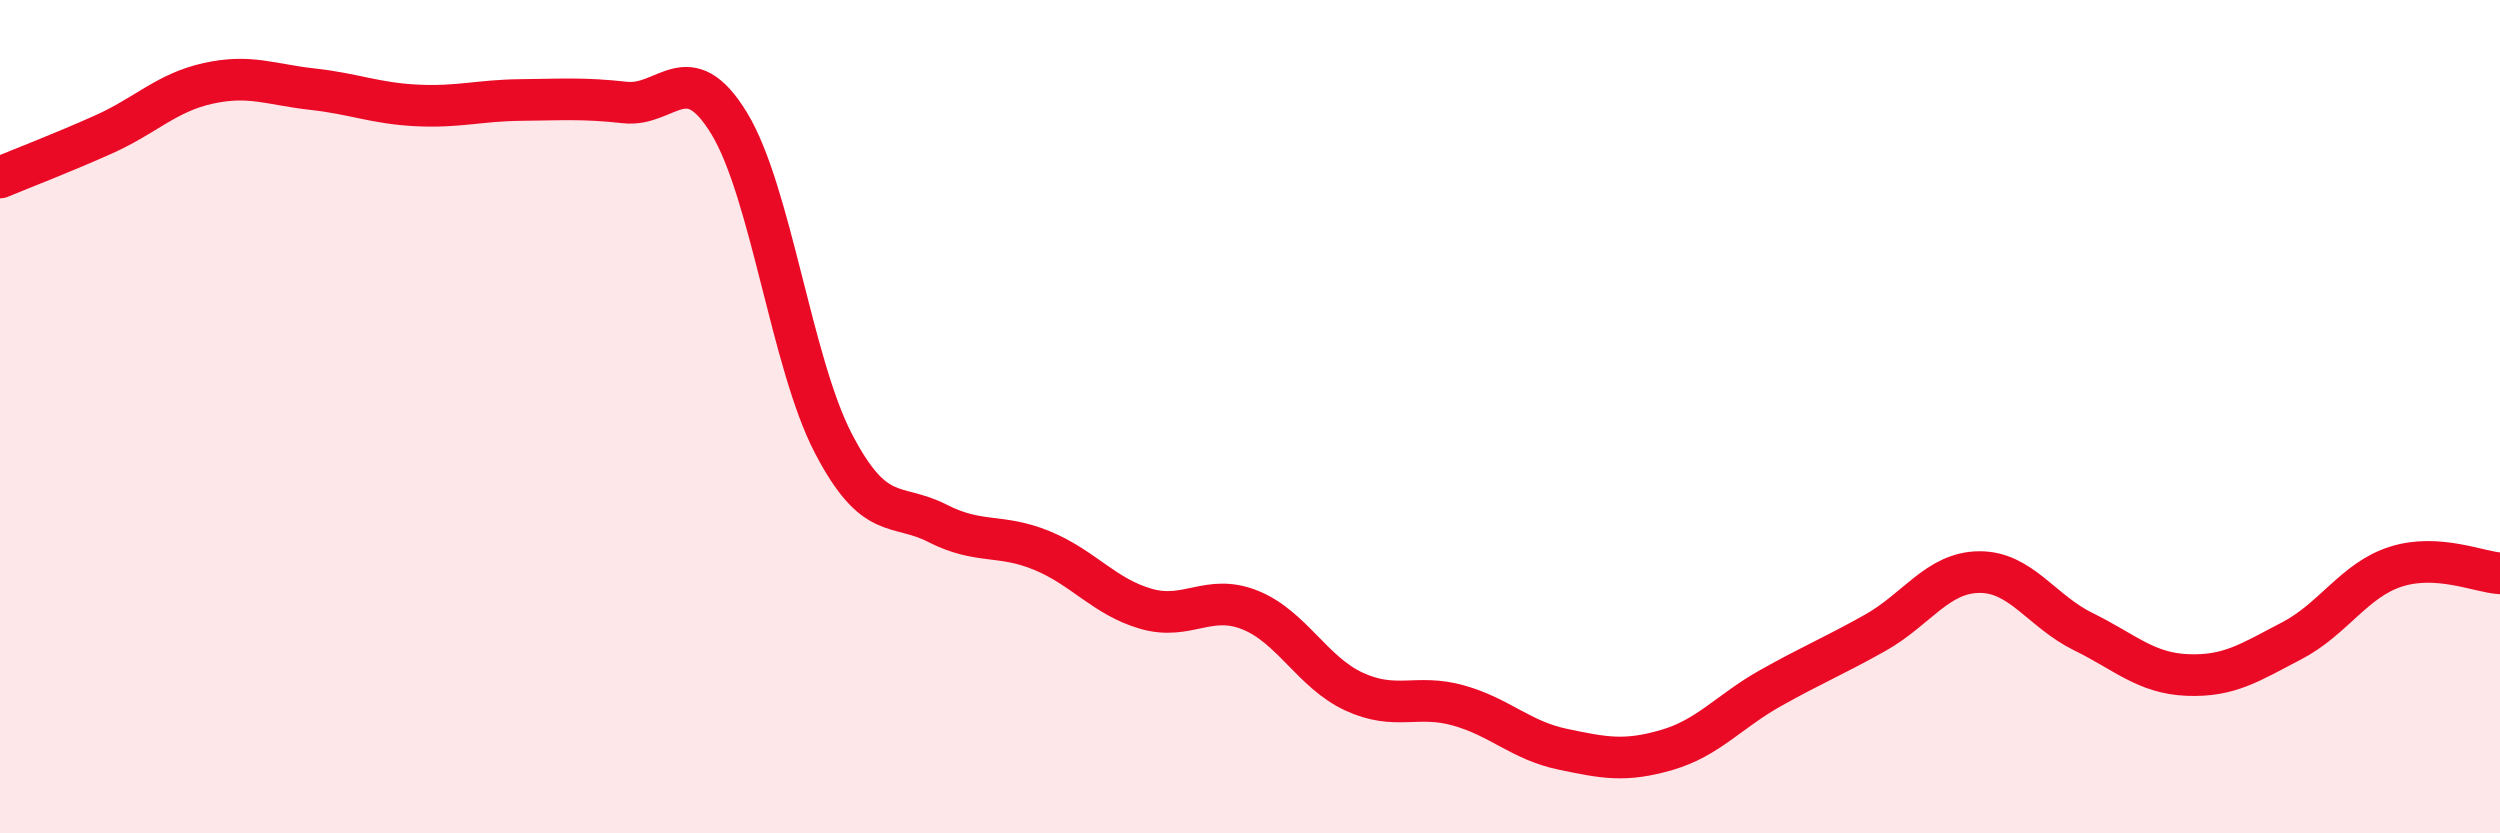
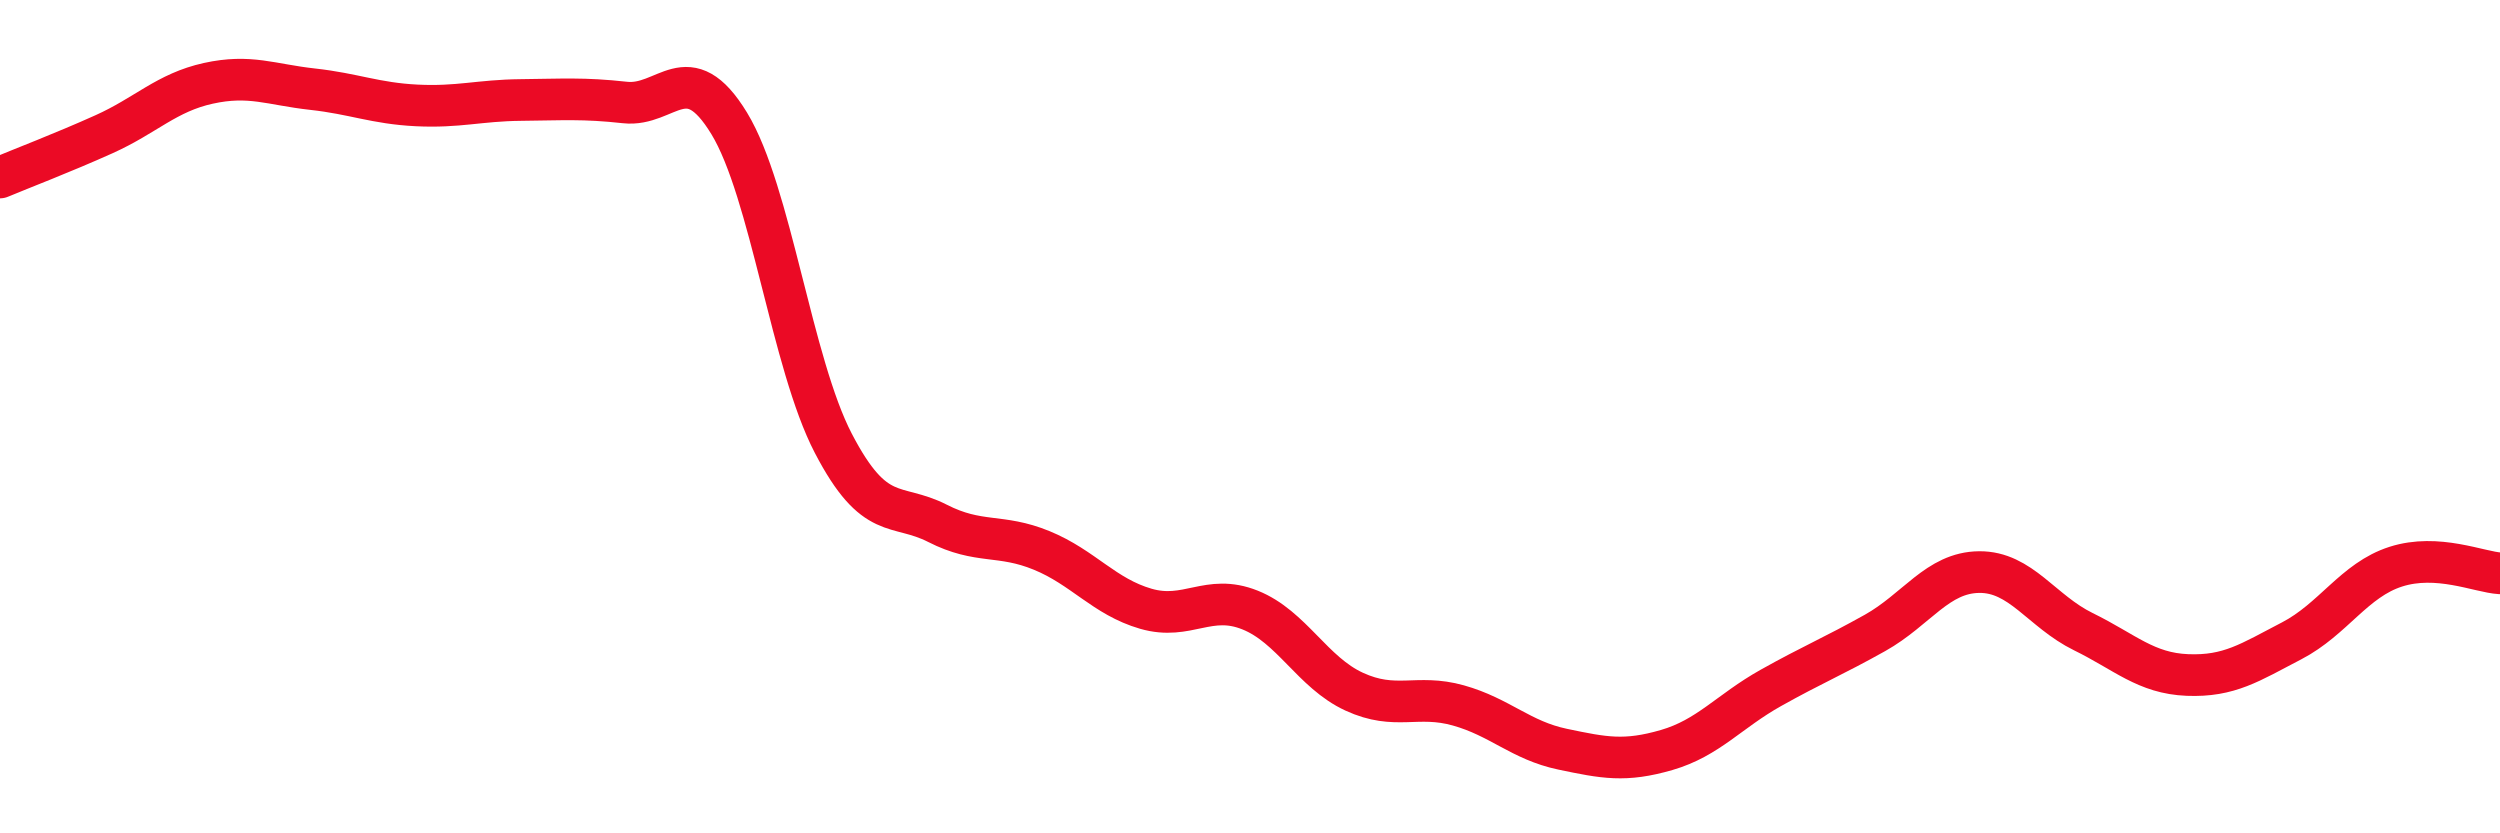
<svg xmlns="http://www.w3.org/2000/svg" width="60" height="20" viewBox="0 0 60 20">
-   <path d="M 0,4.26 C 0.5,4.05 1.5,3.67 2.5,3.22 C 3.5,2.77 4,2.22 5,2 C 6,1.78 6.5,2.03 7.5,2.14 C 8.5,2.25 9,2.48 10,2.53 C 11,2.58 11.5,2.41 12.5,2.4 C 13.5,2.39 14,2.35 15,2.46 C 16,2.57 16.5,1.32 17.5,2.96 C 18.5,4.6 19,8.72 20,10.64 C 21,12.56 21.5,12.05 22.5,12.56 C 23.5,13.07 24,12.8 25,13.21 C 26,13.62 26.5,14.32 27.5,14.61 C 28.5,14.9 29,14.24 30,14.64 C 31,15.04 31.5,16.14 32.5,16.6 C 33.5,17.06 34,16.65 35,16.93 C 36,17.21 36.5,17.77 37.5,17.98 C 38.5,18.19 39,18.29 40,18 C 41,17.71 41.5,17.07 42.5,16.51 C 43.5,15.95 44,15.75 45,15.19 C 46,14.63 46.5,13.74 47.5,13.73 C 48.5,13.72 49,14.67 50,15.16 C 51,15.65 51.5,16.16 52.5,16.2 C 53.5,16.24 54,15.9 55,15.38 C 56,14.86 56.5,13.92 57.5,13.6 C 58.5,13.28 59.5,13.73 60,13.76L60 20L0 20Z" fill="#EB0A25" opacity="0.1" stroke-linecap="round" stroke-linejoin="round" />
  <path d="M 0,4.26 C 0.5,4.05 1.5,3.67 2.5,3.22 C 3.5,2.77 4,2.22 5,2 C 6,1.78 6.5,2.03 7.5,2.14 C 8.5,2.25 9,2.48 10,2.53 C 11,2.58 11.5,2.41 12.5,2.4 C 13.5,2.39 14,2.35 15,2.46 C 16,2.57 16.5,1.32 17.5,2.96 C 18.5,4.6 19,8.72 20,10.64 C 21,12.56 21.5,12.05 22.5,12.56 C 23.5,13.07 24,12.8 25,13.21 C 26,13.62 26.5,14.32 27.5,14.61 C 28.5,14.9 29,14.24 30,14.64 C 31,15.04 31.5,16.14 32.5,16.6 C 33.5,17.06 34,16.65 35,16.93 C 36,17.21 36.5,17.77 37.5,17.98 C 38.5,18.19 39,18.29 40,18 C 41,17.71 41.5,17.07 42.5,16.51 C 43.5,15.95 44,15.75 45,15.19 C 46,14.63 46.5,13.74 47.5,13.73 C 48.5,13.72 49,14.67 50,15.16 C 51,15.65 51.5,16.16 52.5,16.2 C 53.5,16.24 54,15.9 55,15.38 C 56,14.86 56.5,13.92 57.5,13.6 C 58.5,13.28 59.5,13.73 60,13.76" stroke="#EB0A25" stroke-width="1" fill="none" stroke-linecap="round" stroke-linejoin="round" />
</svg>